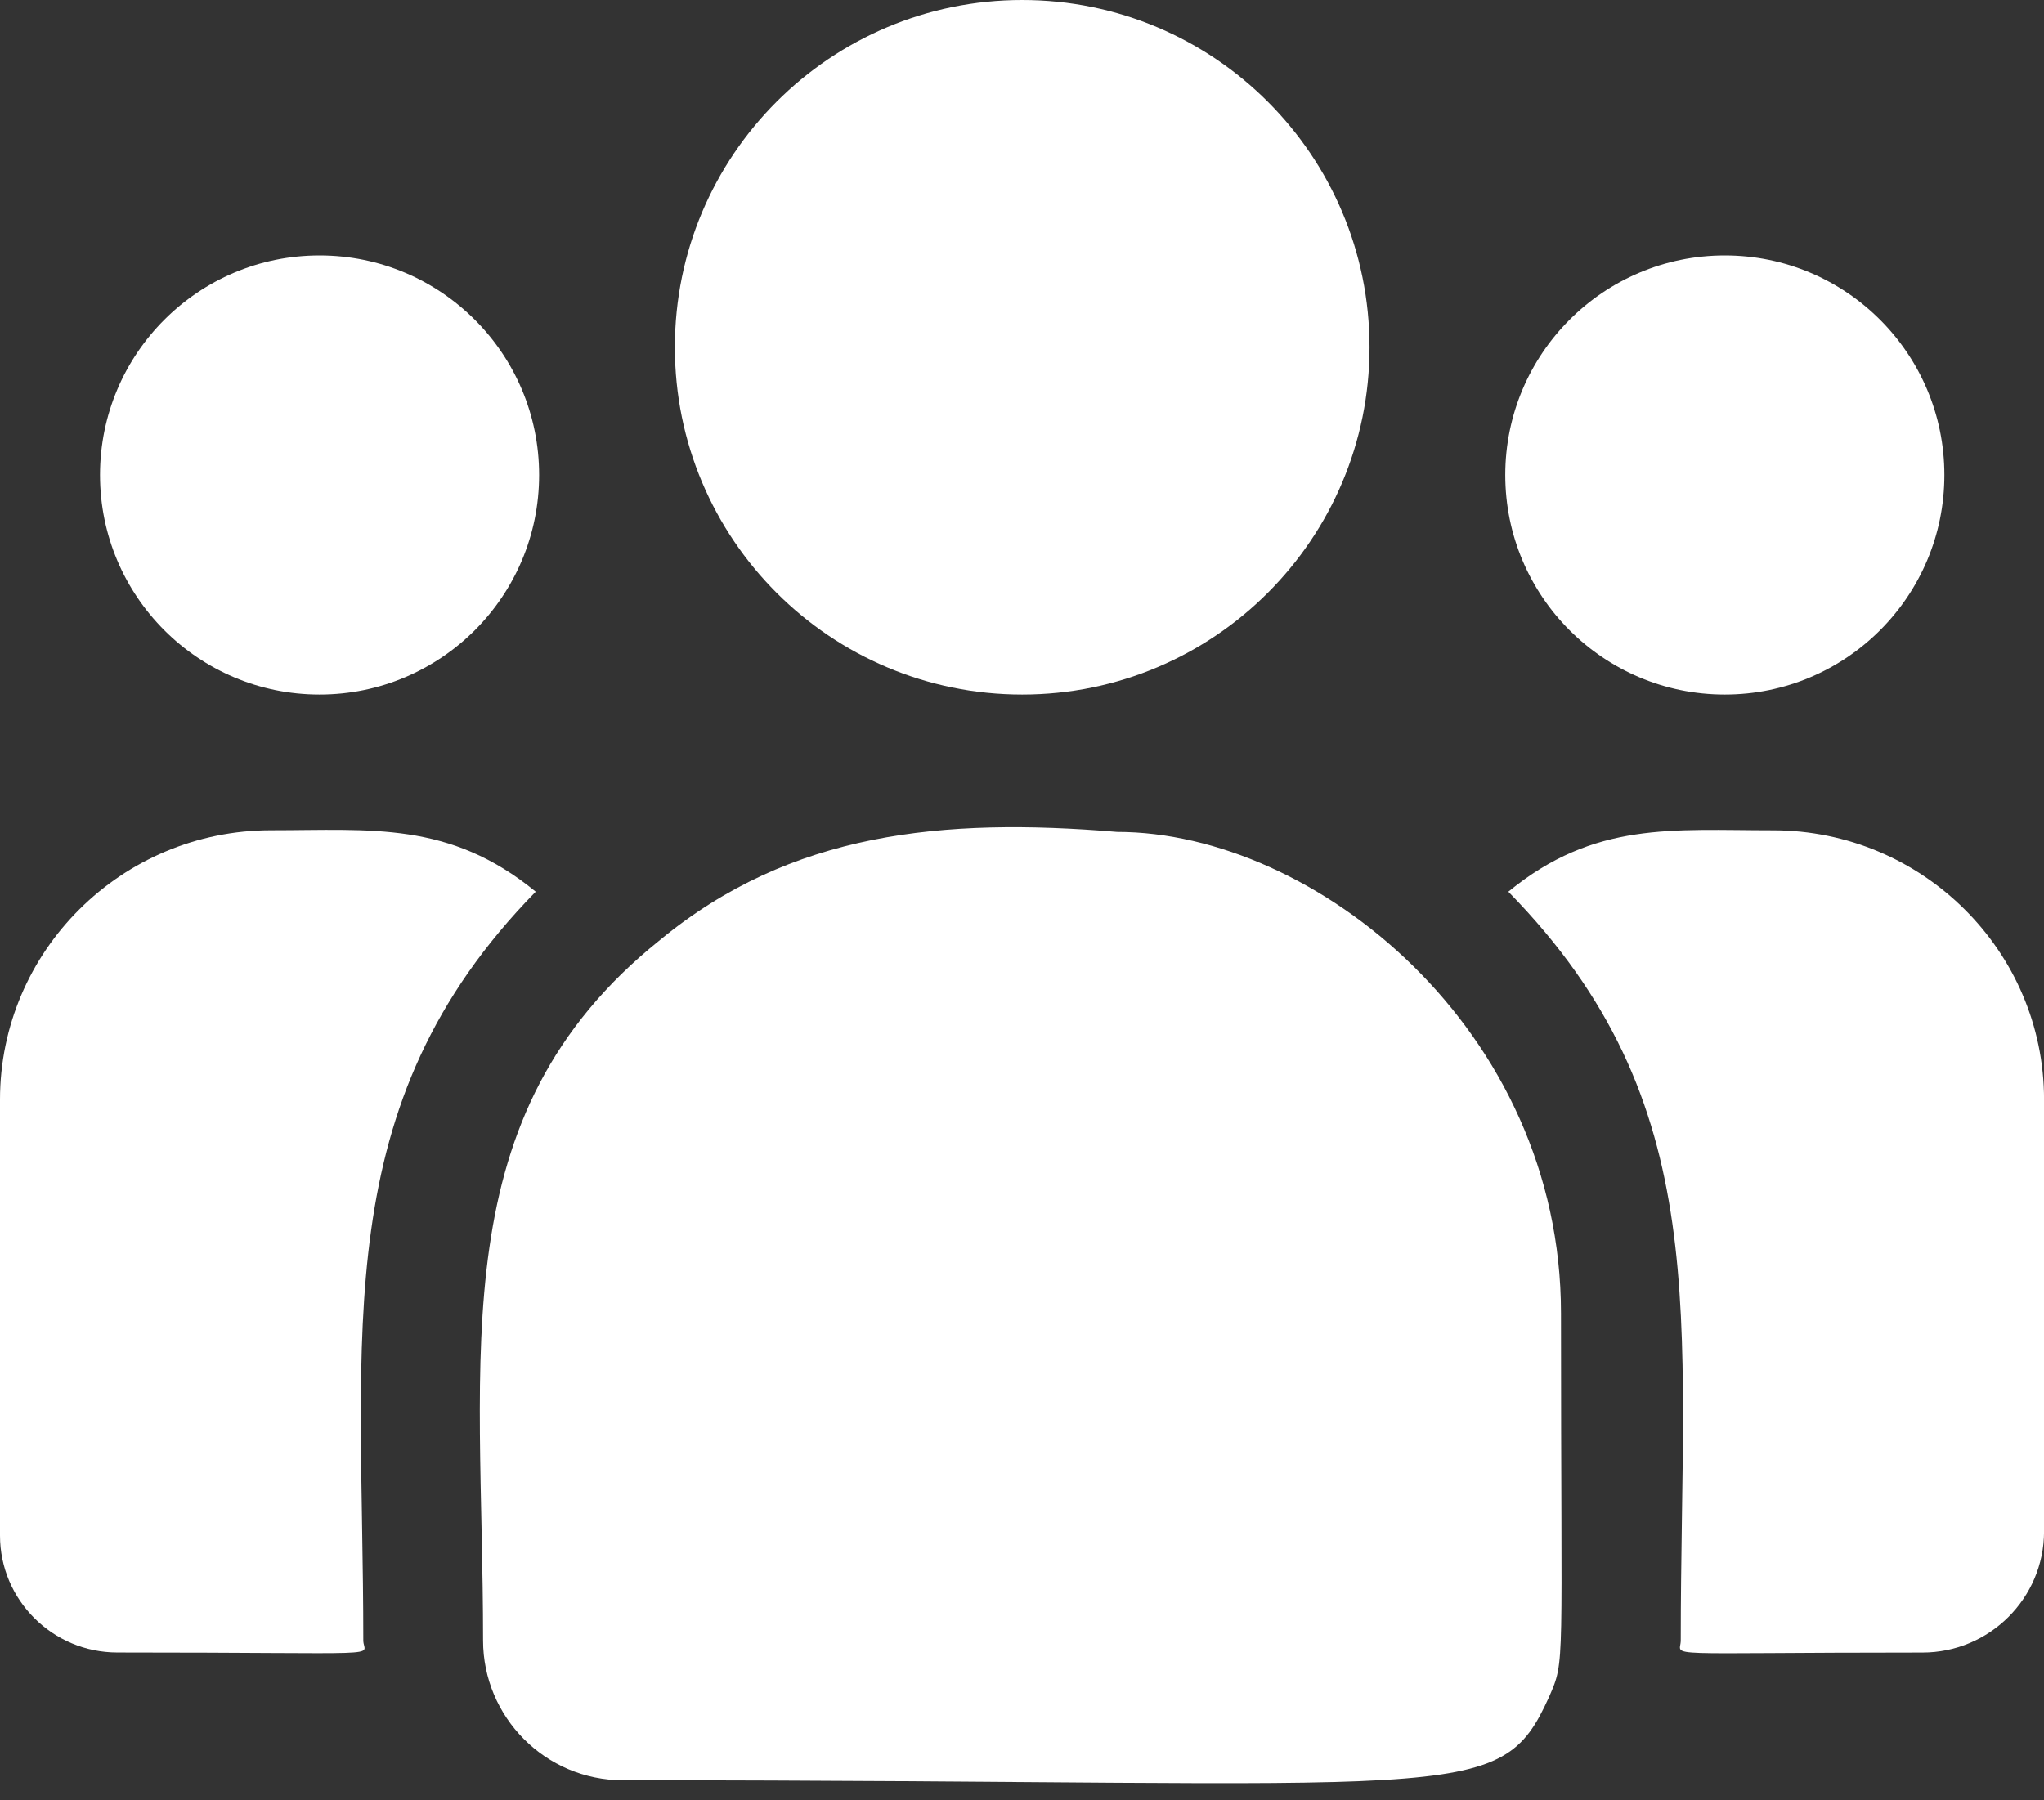
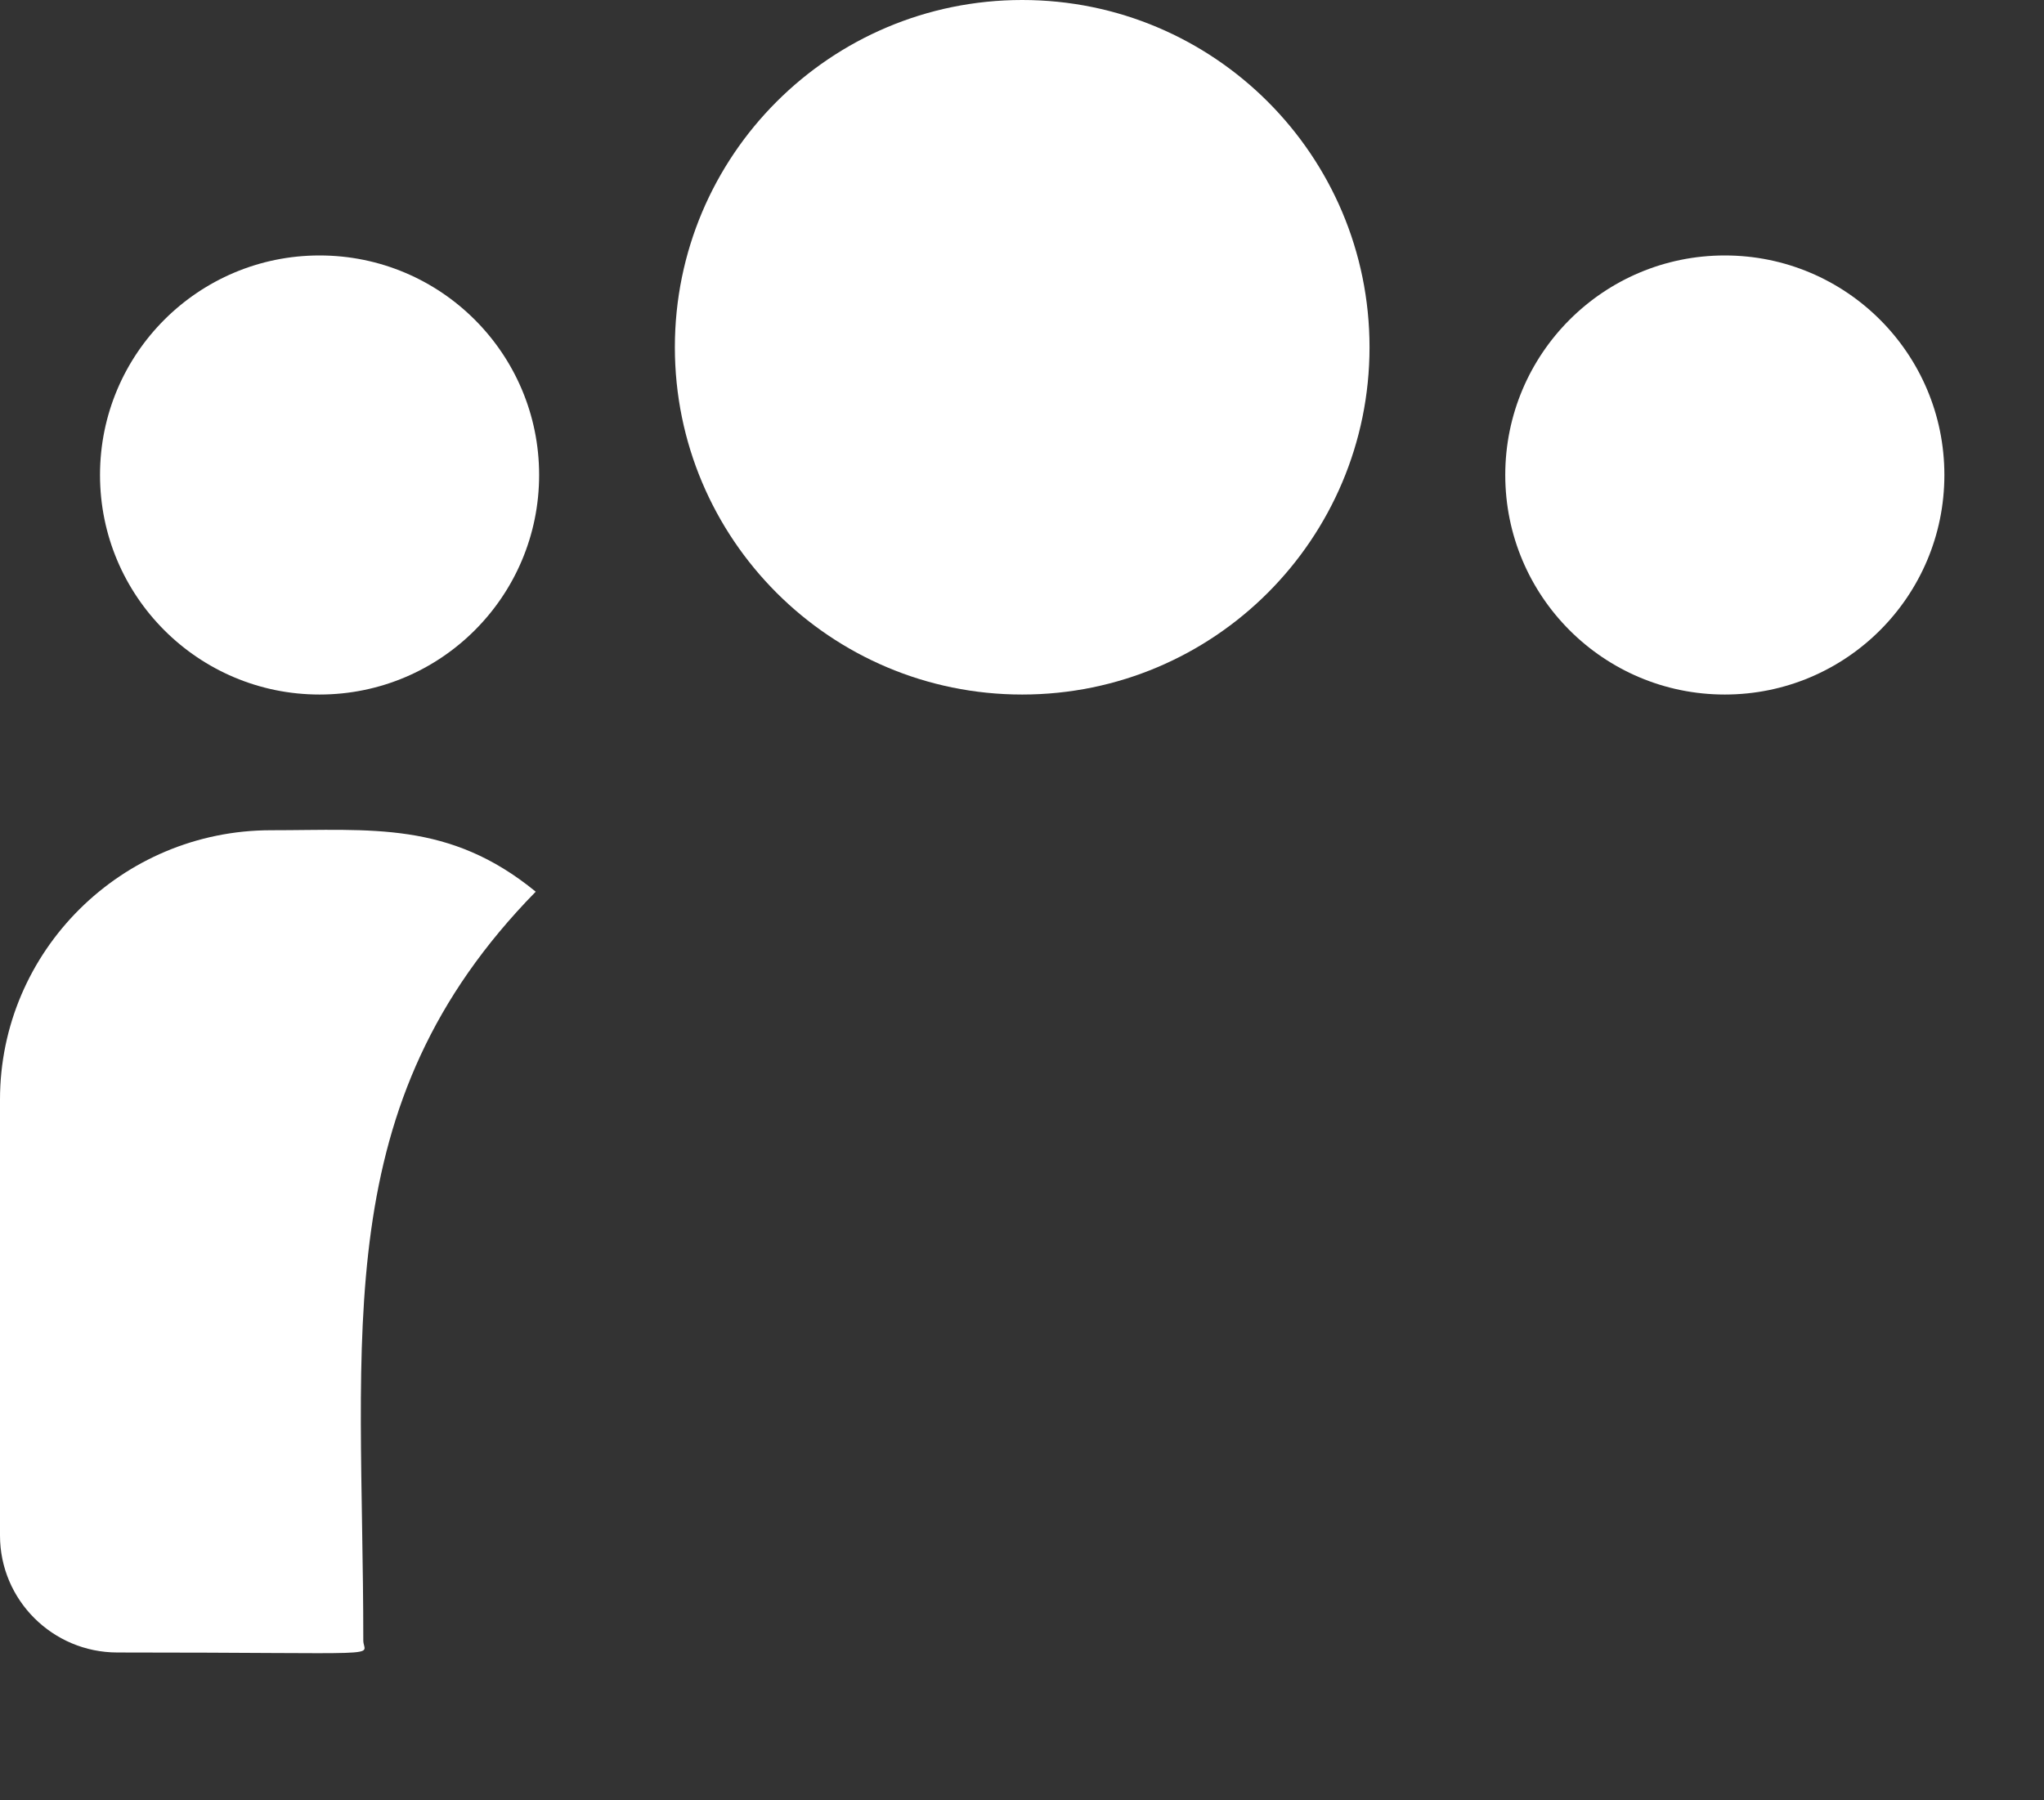
<svg xmlns="http://www.w3.org/2000/svg" width="42" height="37" viewBox="0 0 42 37" fill="none">
  <rect x="0" y="0" width="42" height="37" fill="#333333" stroke="none" />
  <path d="M21.004 14.274C24.946 14.274 28.141 11.078 28.141 7.137C28.141 3.195 24.946 0 21.004 0C17.062 0 13.867 3.195 13.867 7.137C13.867 11.078 17.062 14.274 21.004 14.274Z" fill="white" />
  <path d="M35.441 14.274C37.933 14.274 39.953 12.254 39.953 9.762C39.953 7.27 37.933 5.25 35.441 5.25C32.95 5.25 30.93 7.27 30.93 9.762C30.93 12.254 32.95 14.274 35.441 14.274Z" fill="white" />
  <path d="M6.566 14.274C9.058 14.274 11.078 12.254 11.078 9.762C11.078 7.27 9.058 5.25 6.566 5.25C4.075 5.25 2.055 7.27 2.055 9.762C2.055 12.254 4.075 14.274 6.566 14.274Z" fill="white" />
  <path d="M11.008 18.326C9.232 16.87 7.624 17.063 5.57 17.063C2.499 17.063 0 19.547 0 22.599V31.558C0 32.884 1.082 33.962 2.413 33.962C8.157 33.962 7.465 34.066 7.465 33.714C7.465 27.366 6.713 22.71 11.008 18.326Z" fill="white" />
-   <path d="M22.954 17.097C19.367 16.798 16.249 17.1 13.56 19.32C9.06 22.924 9.926 27.778 9.926 33.715C9.926 35.286 11.204 36.588 12.799 36.588C30.115 36.588 30.804 37.146 31.831 34.873C32.167 34.103 32.075 34.348 32.075 26.992C32.075 21.149 27.016 17.097 22.954 17.097ZM36.431 17.064C34.366 17.064 32.767 16.873 30.993 18.326C35.256 22.679 34.536 27.017 34.536 33.715C34.536 34.069 33.962 33.963 39.502 33.963C40.88 33.963 42.001 32.846 42.001 31.474V22.6C42.001 19.548 39.502 17.064 36.431 17.064Z" fill="white" />
</svg>